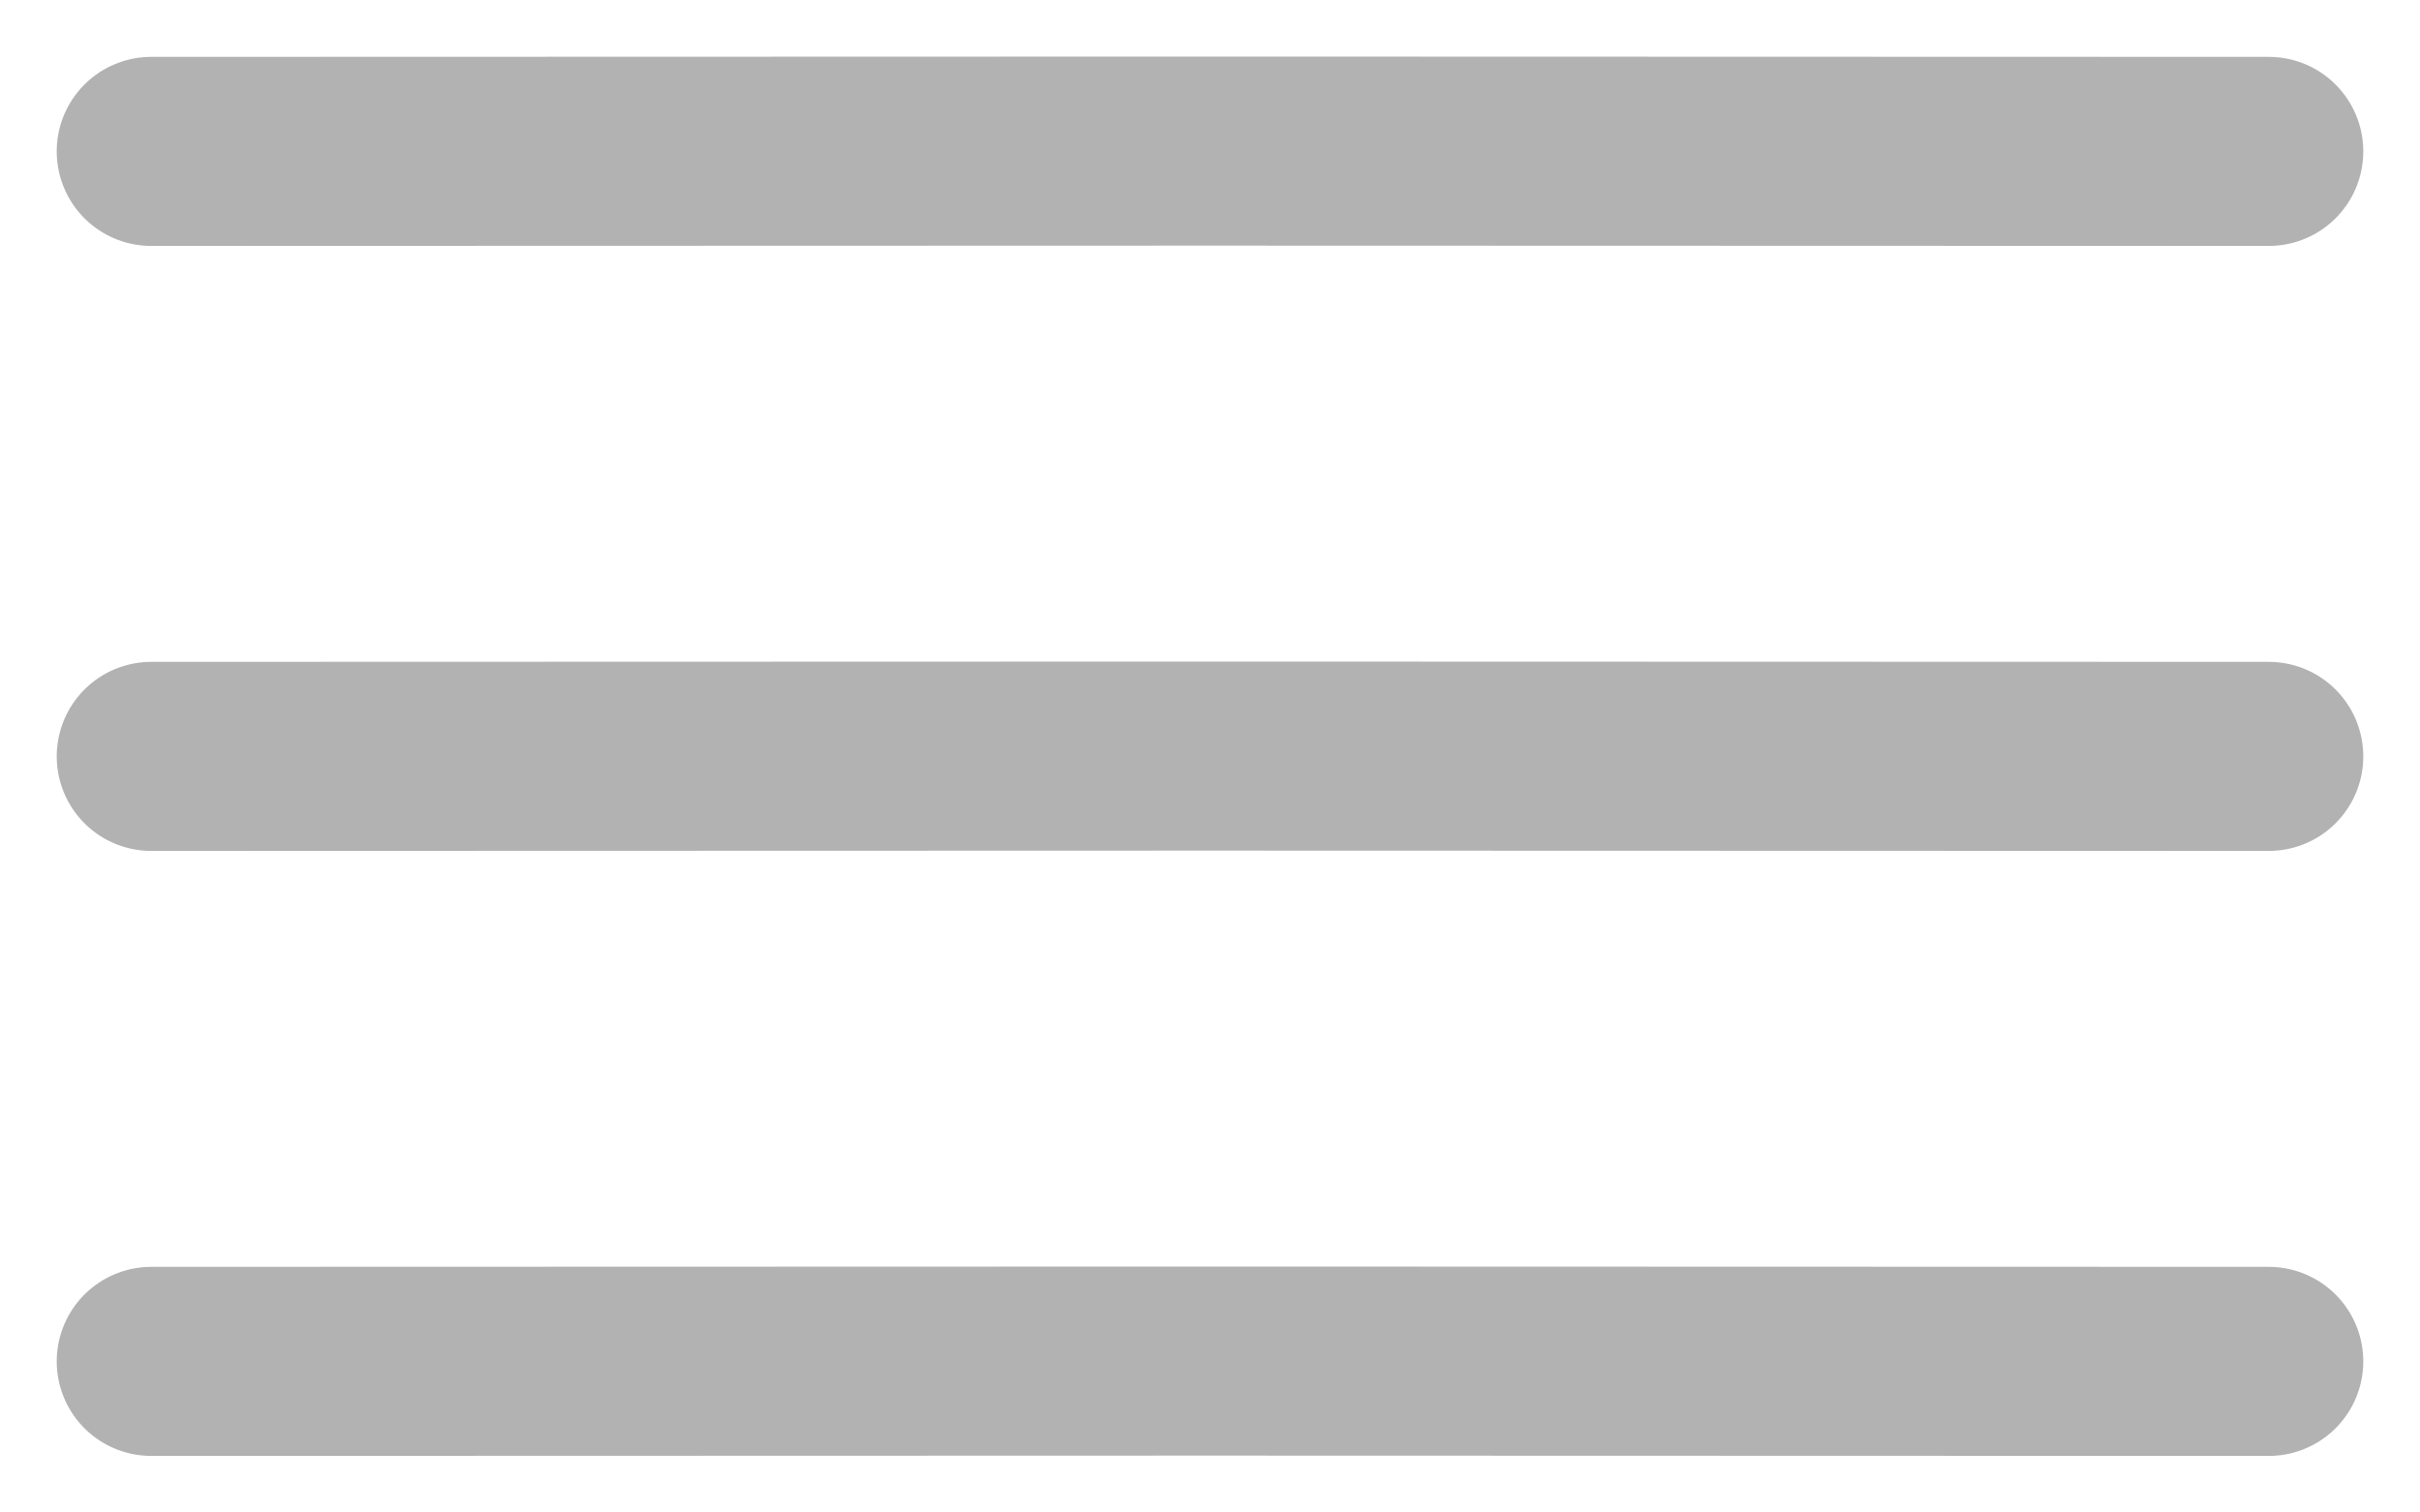
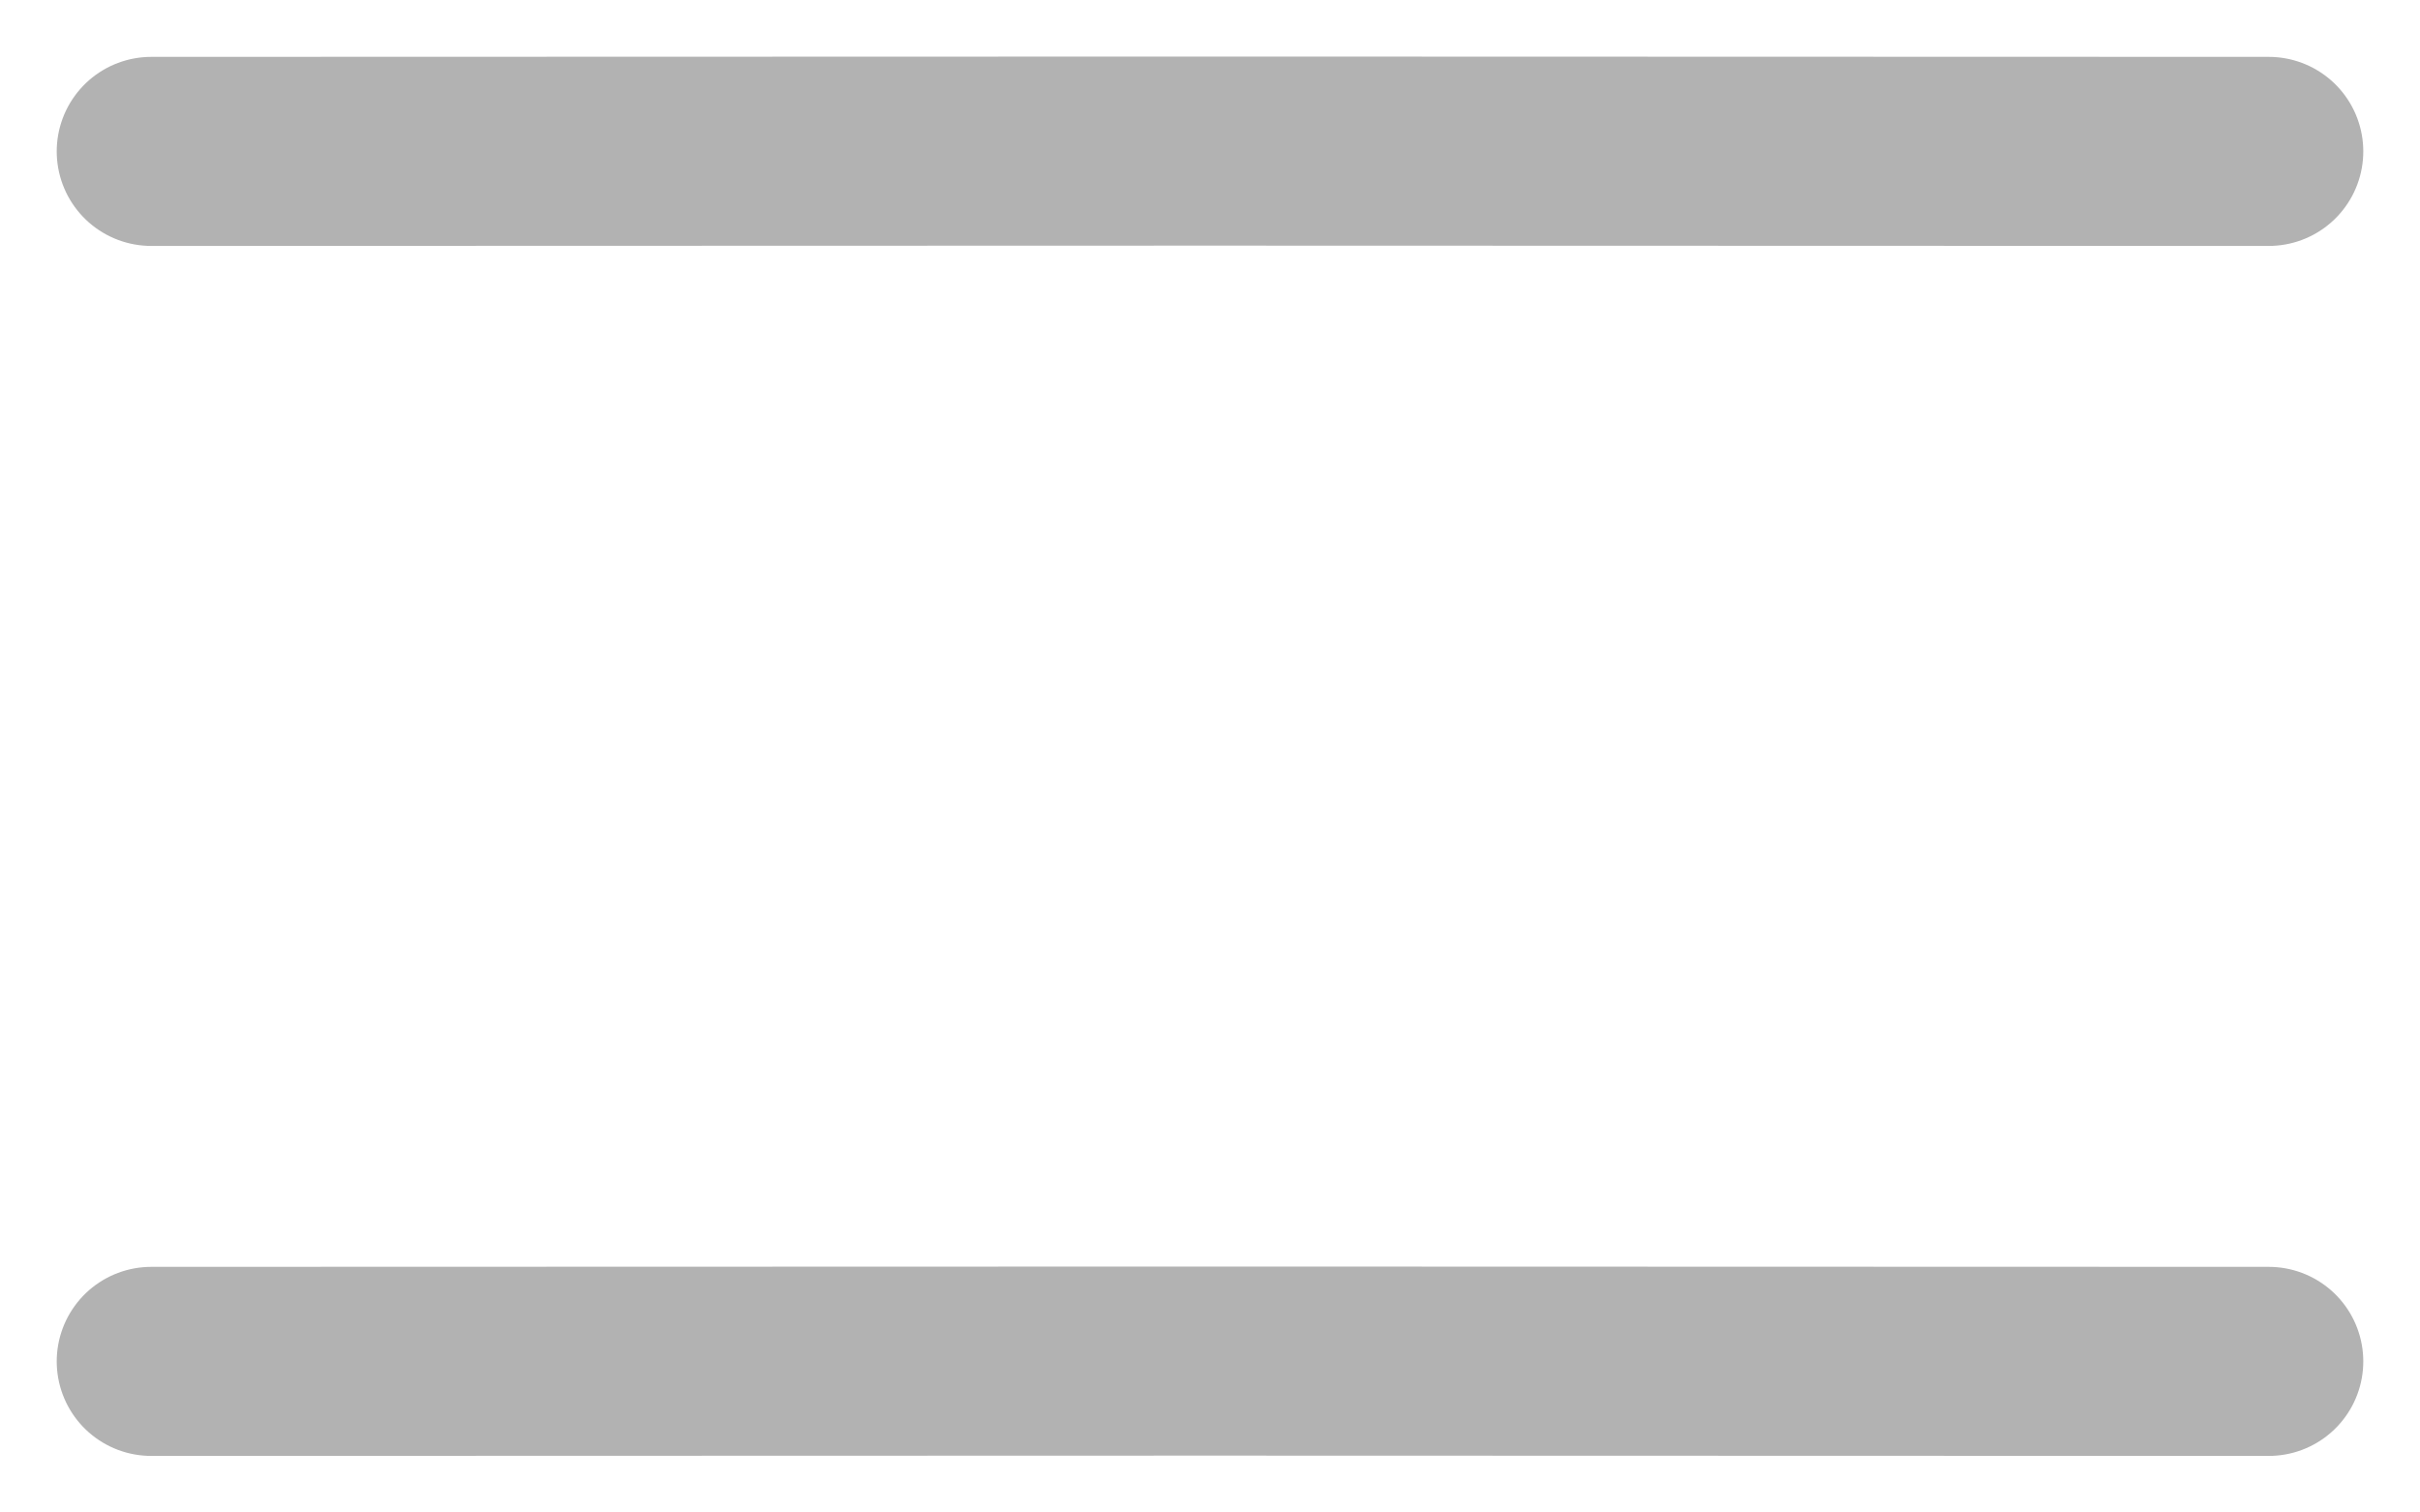
<svg xmlns="http://www.w3.org/2000/svg" width="16" height="10" viewBox="0 0 16 10" fill="none">
  <path d="M1 1.001L8 0.999L15 1.001" stroke="#B2B2B2" stroke-width="1.25" stroke-linecap="round" />
-   <path d="M1 5.001L8 4.999L15 5.001" stroke="#B2B2B2" stroke-width="1.25" stroke-linecap="round" />
  <path d="M1 9.001L8 8.999L15 9.001" stroke="#B2B2B2" stroke-width="1.25" stroke-linecap="round" />
</svg>